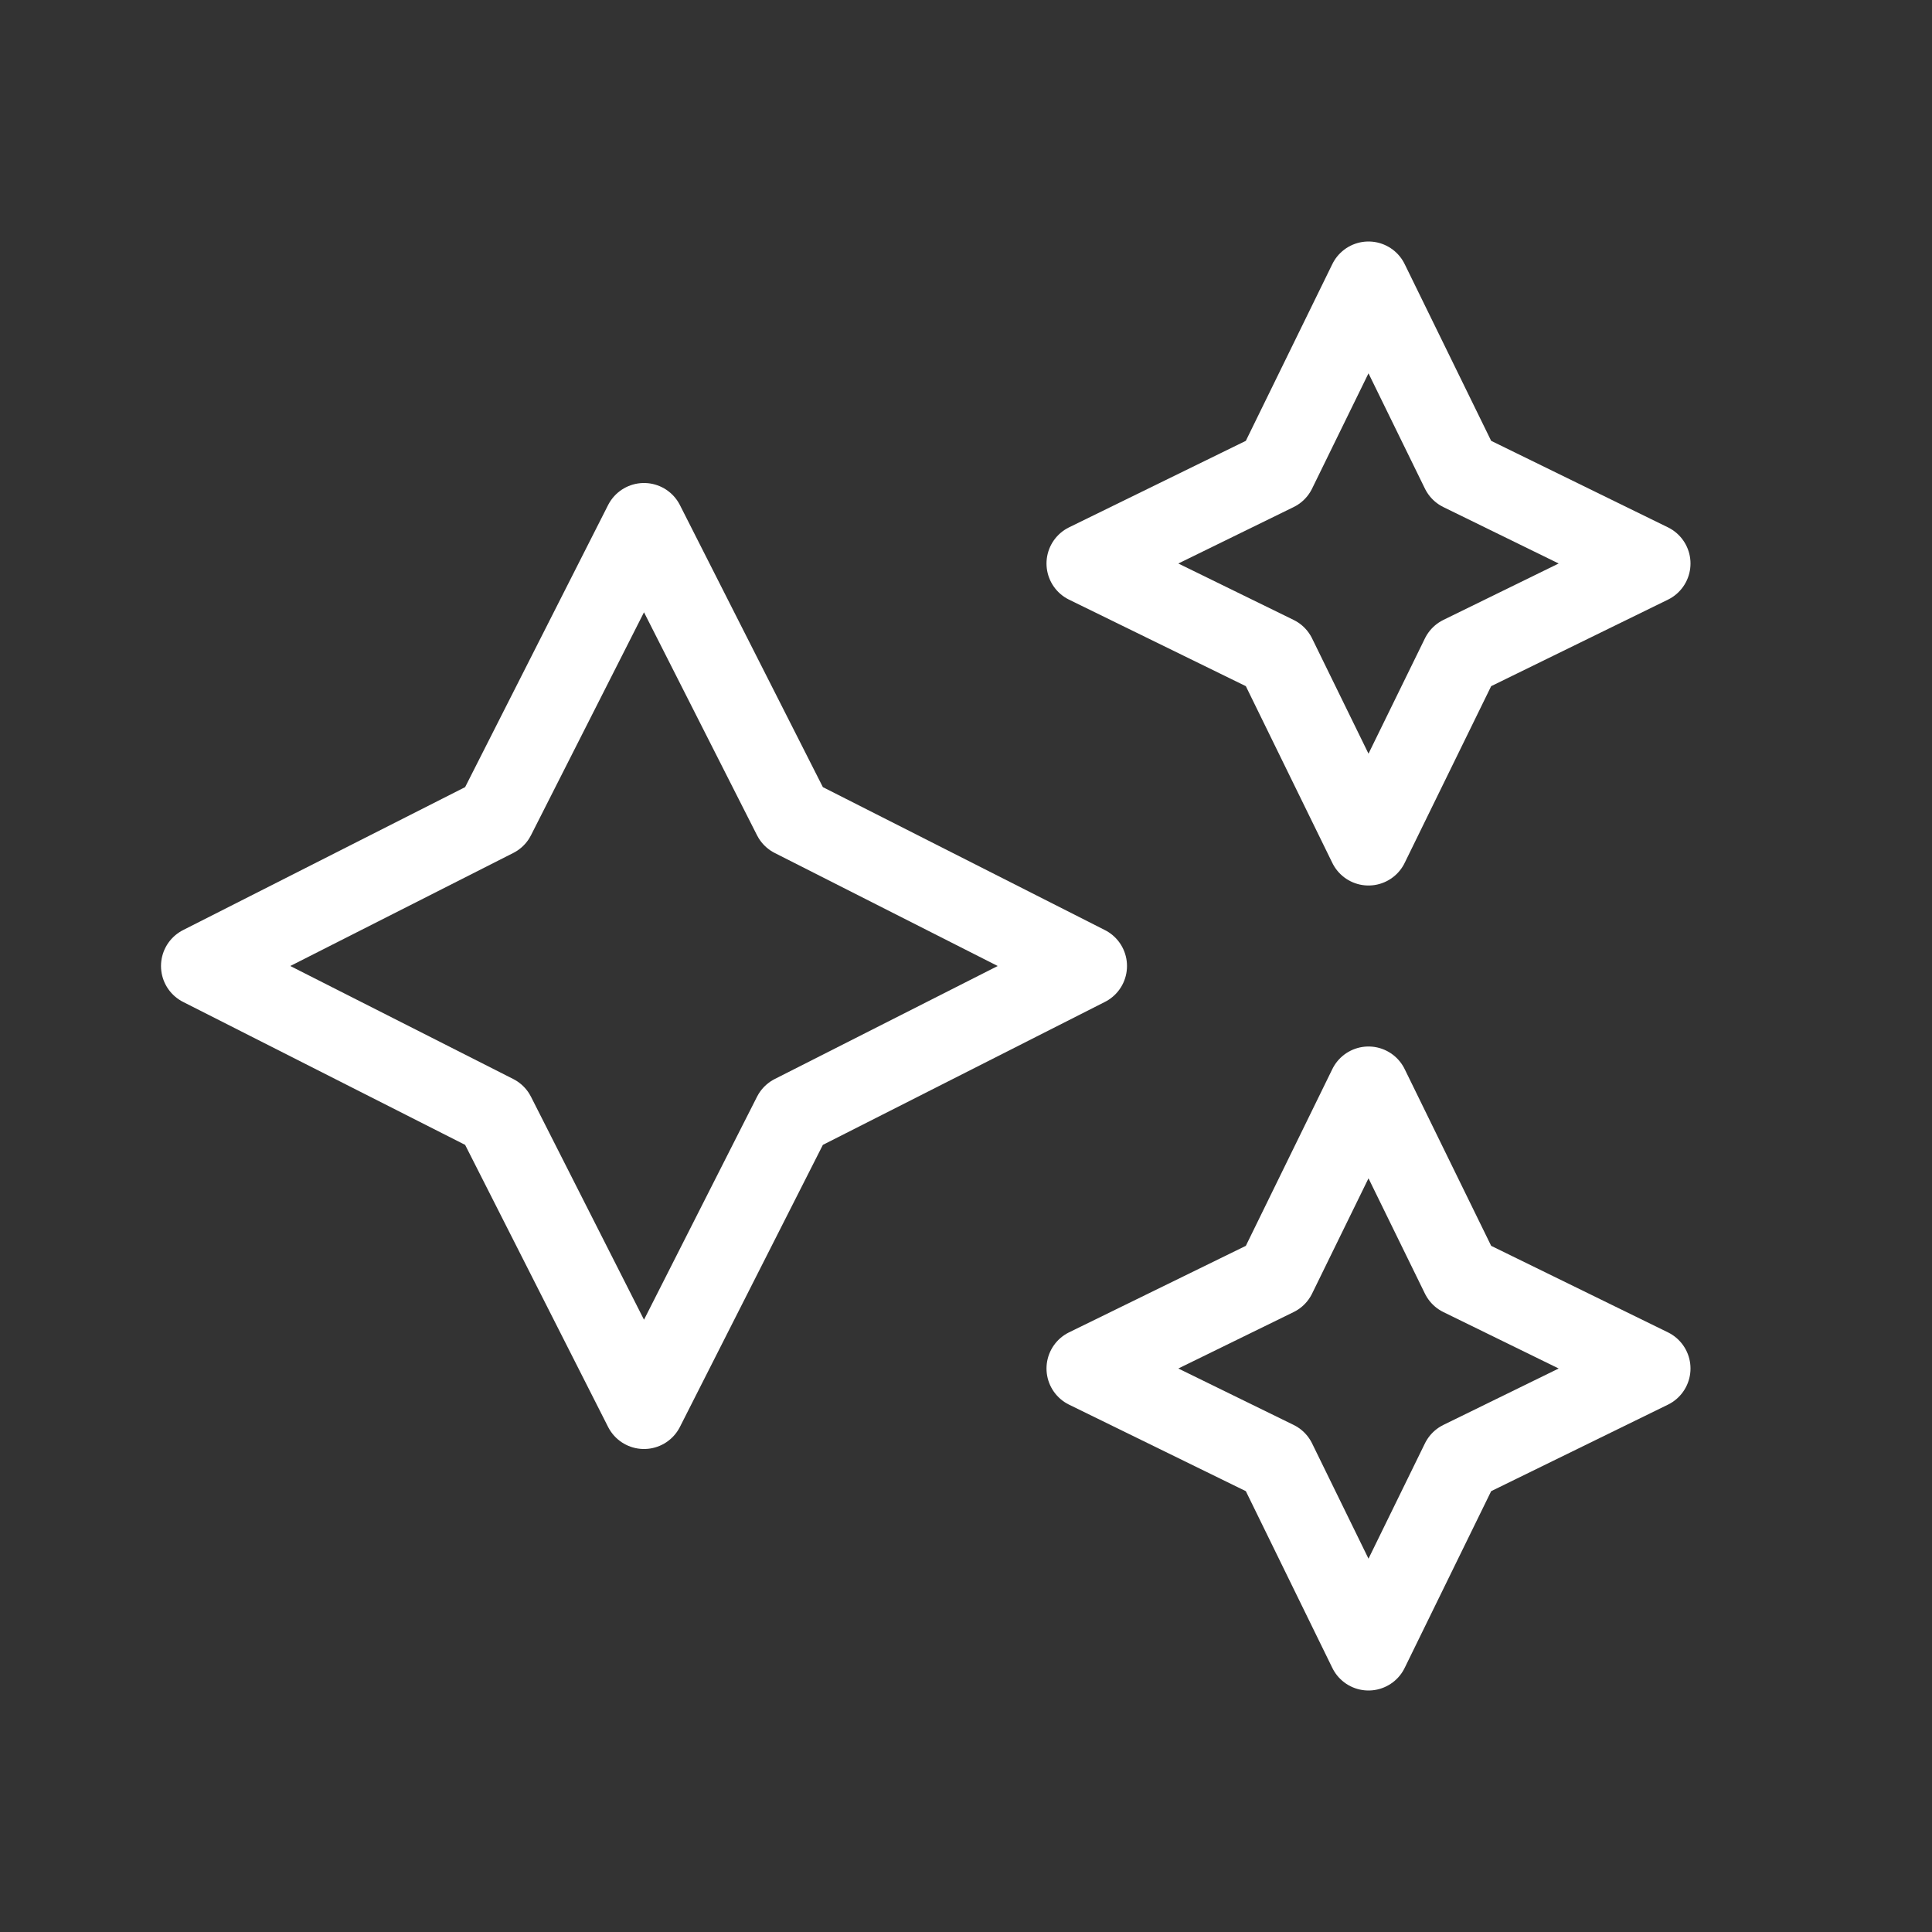
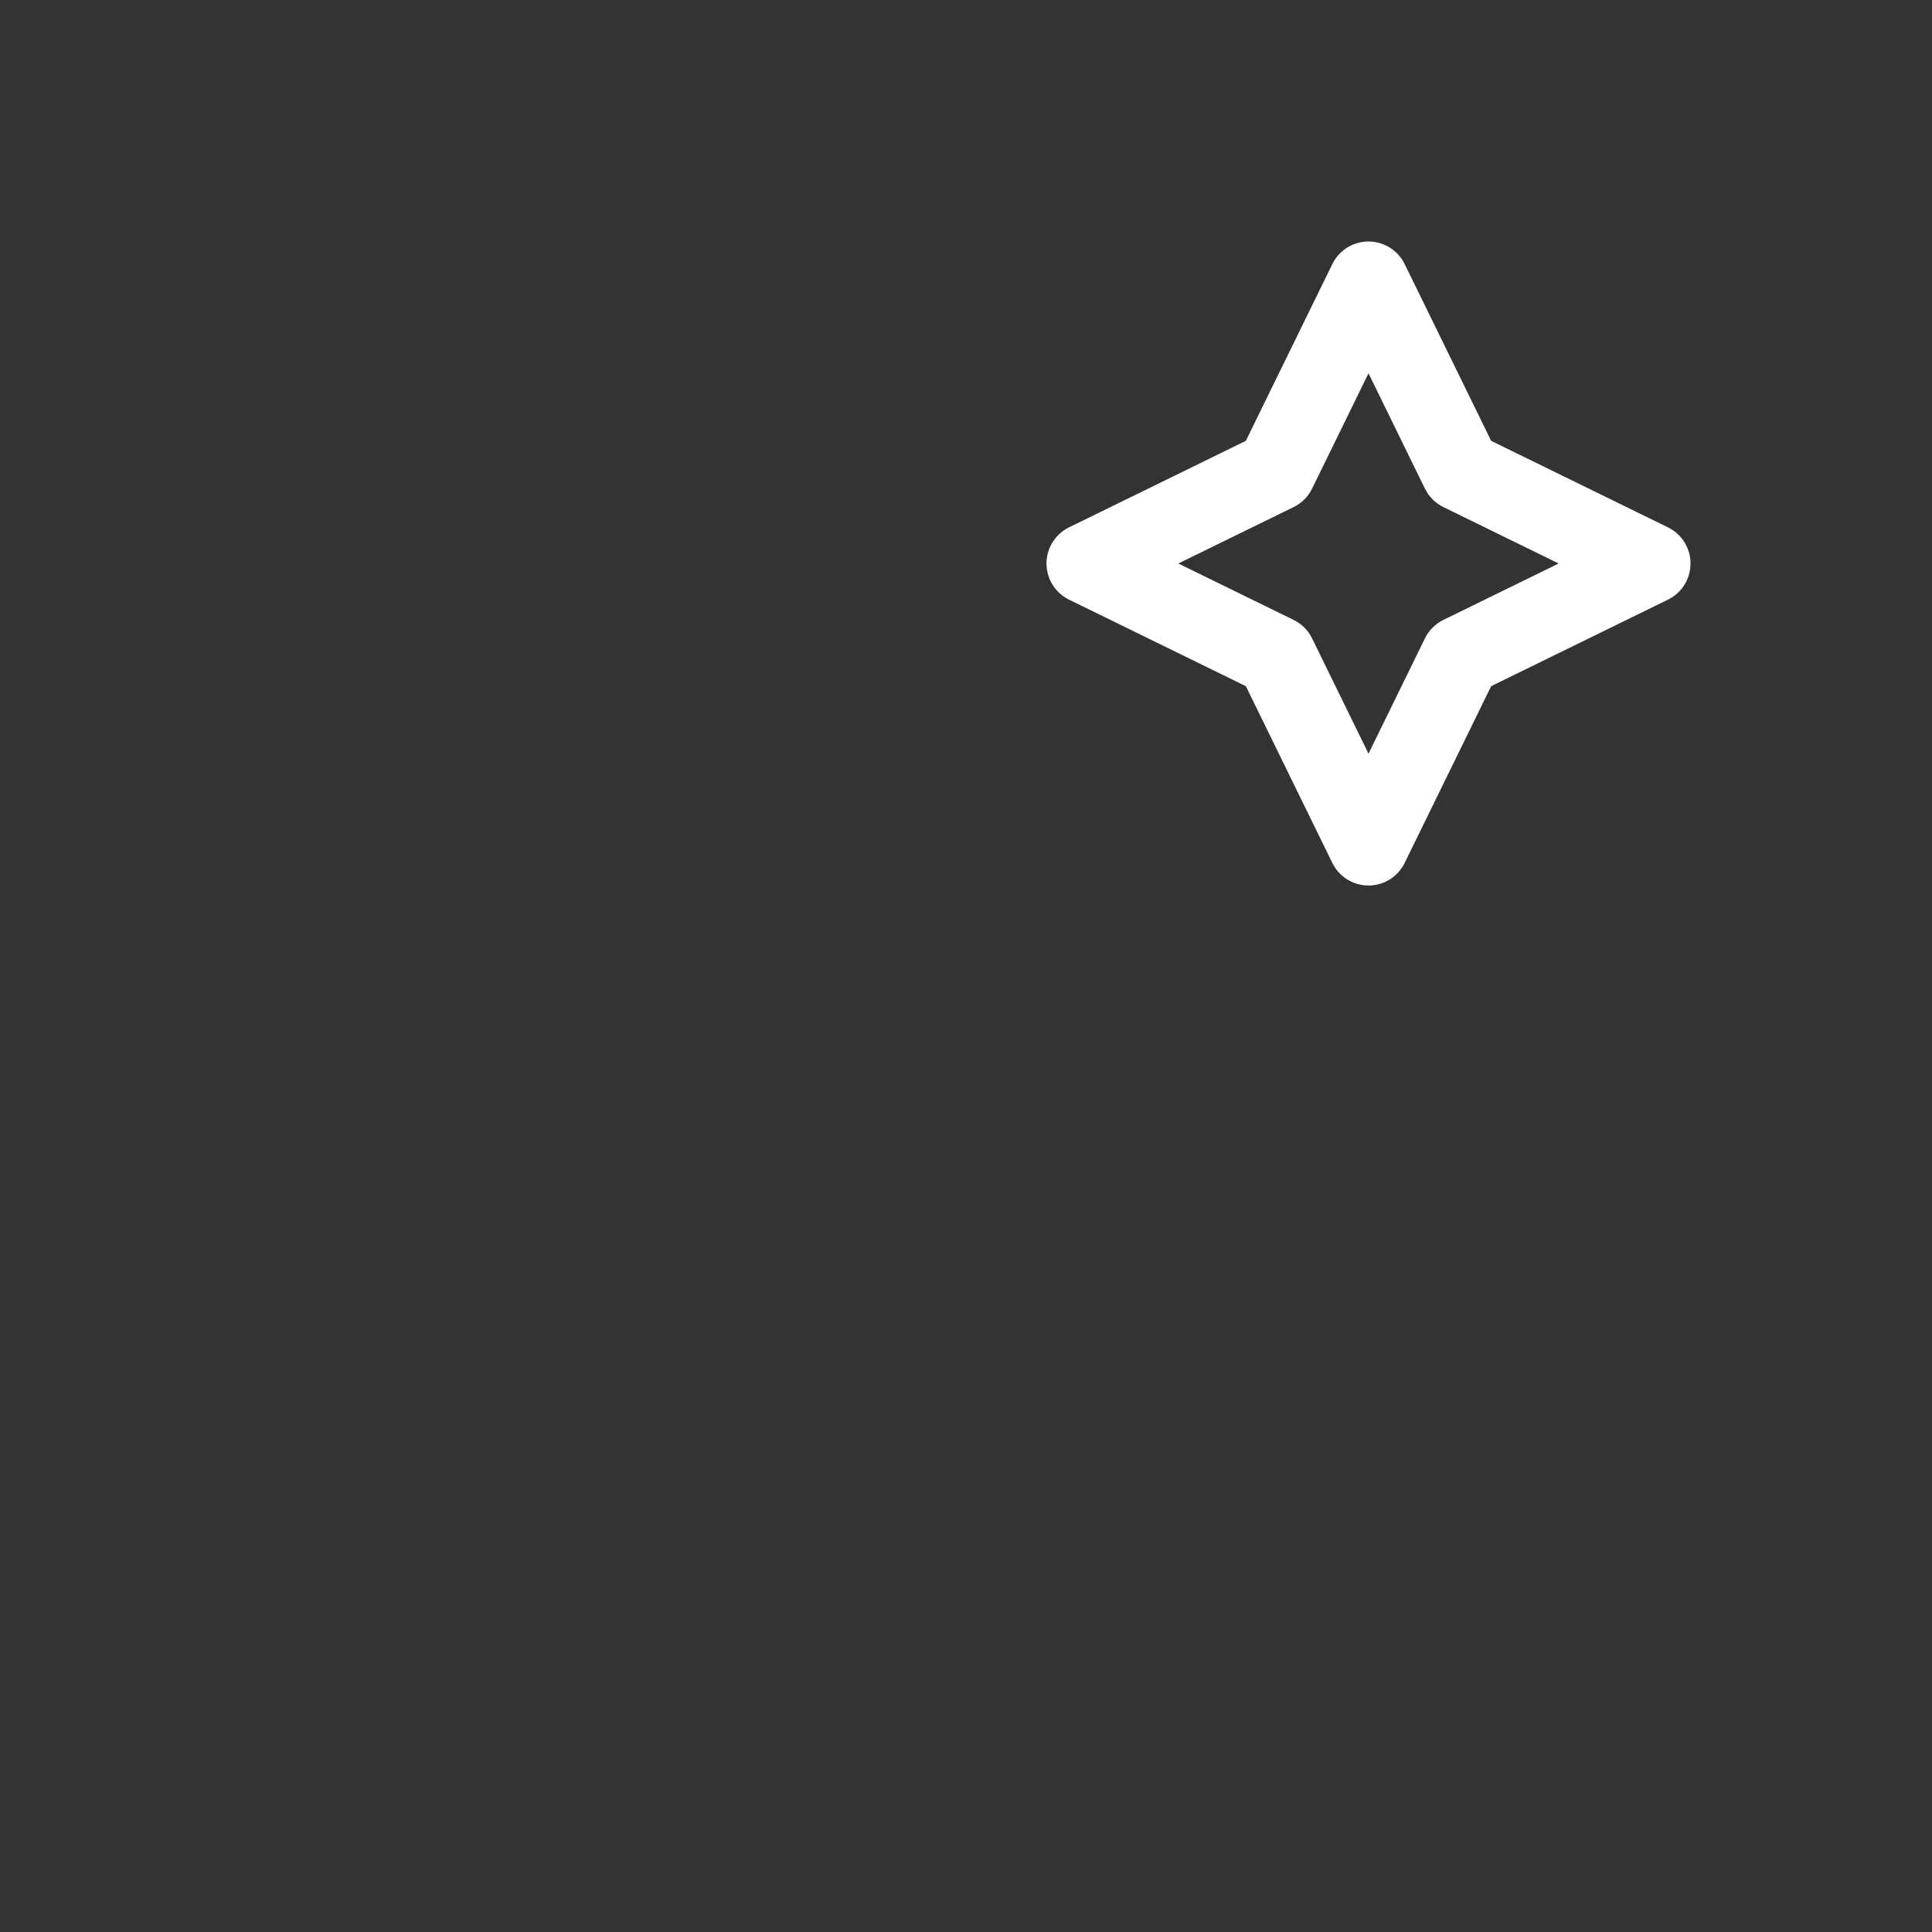
<svg xmlns="http://www.w3.org/2000/svg" id="图层_1" x="0px" y="0px" viewBox="0 0 48 48" style="enable-background:new 0 0 48 48;" xml:space="preserve">
  <rect x="0" y="0" width="48" height="48" fill="#333333" stroke="none" />
  <style type="text/css">	.st0{fill:none;stroke:#FFFFFF;stroke-width:2;stroke-linecap:round;stroke-linejoin:round;}</style>
  <g>
-     <path class="st0" d="M16,13l-3.7,7.3L5,24l7.3,3.7L16,35l3.7-7.3L27,24l-7.3-3.7L16,13z" />
    <path class="st0" d="M34,7l-2.3,4.7L27,14l4.7,2.3L34,21l2.3-4.7L41,14l-4.7-2.3L34,7z" />
-     <path class="st0" d="M34,27l-2.3,4.7L27,34l4.7,2.3L34,41l2.3-4.7L41,34l-4.7-2.3L34,27z" />
  </g>
</svg>